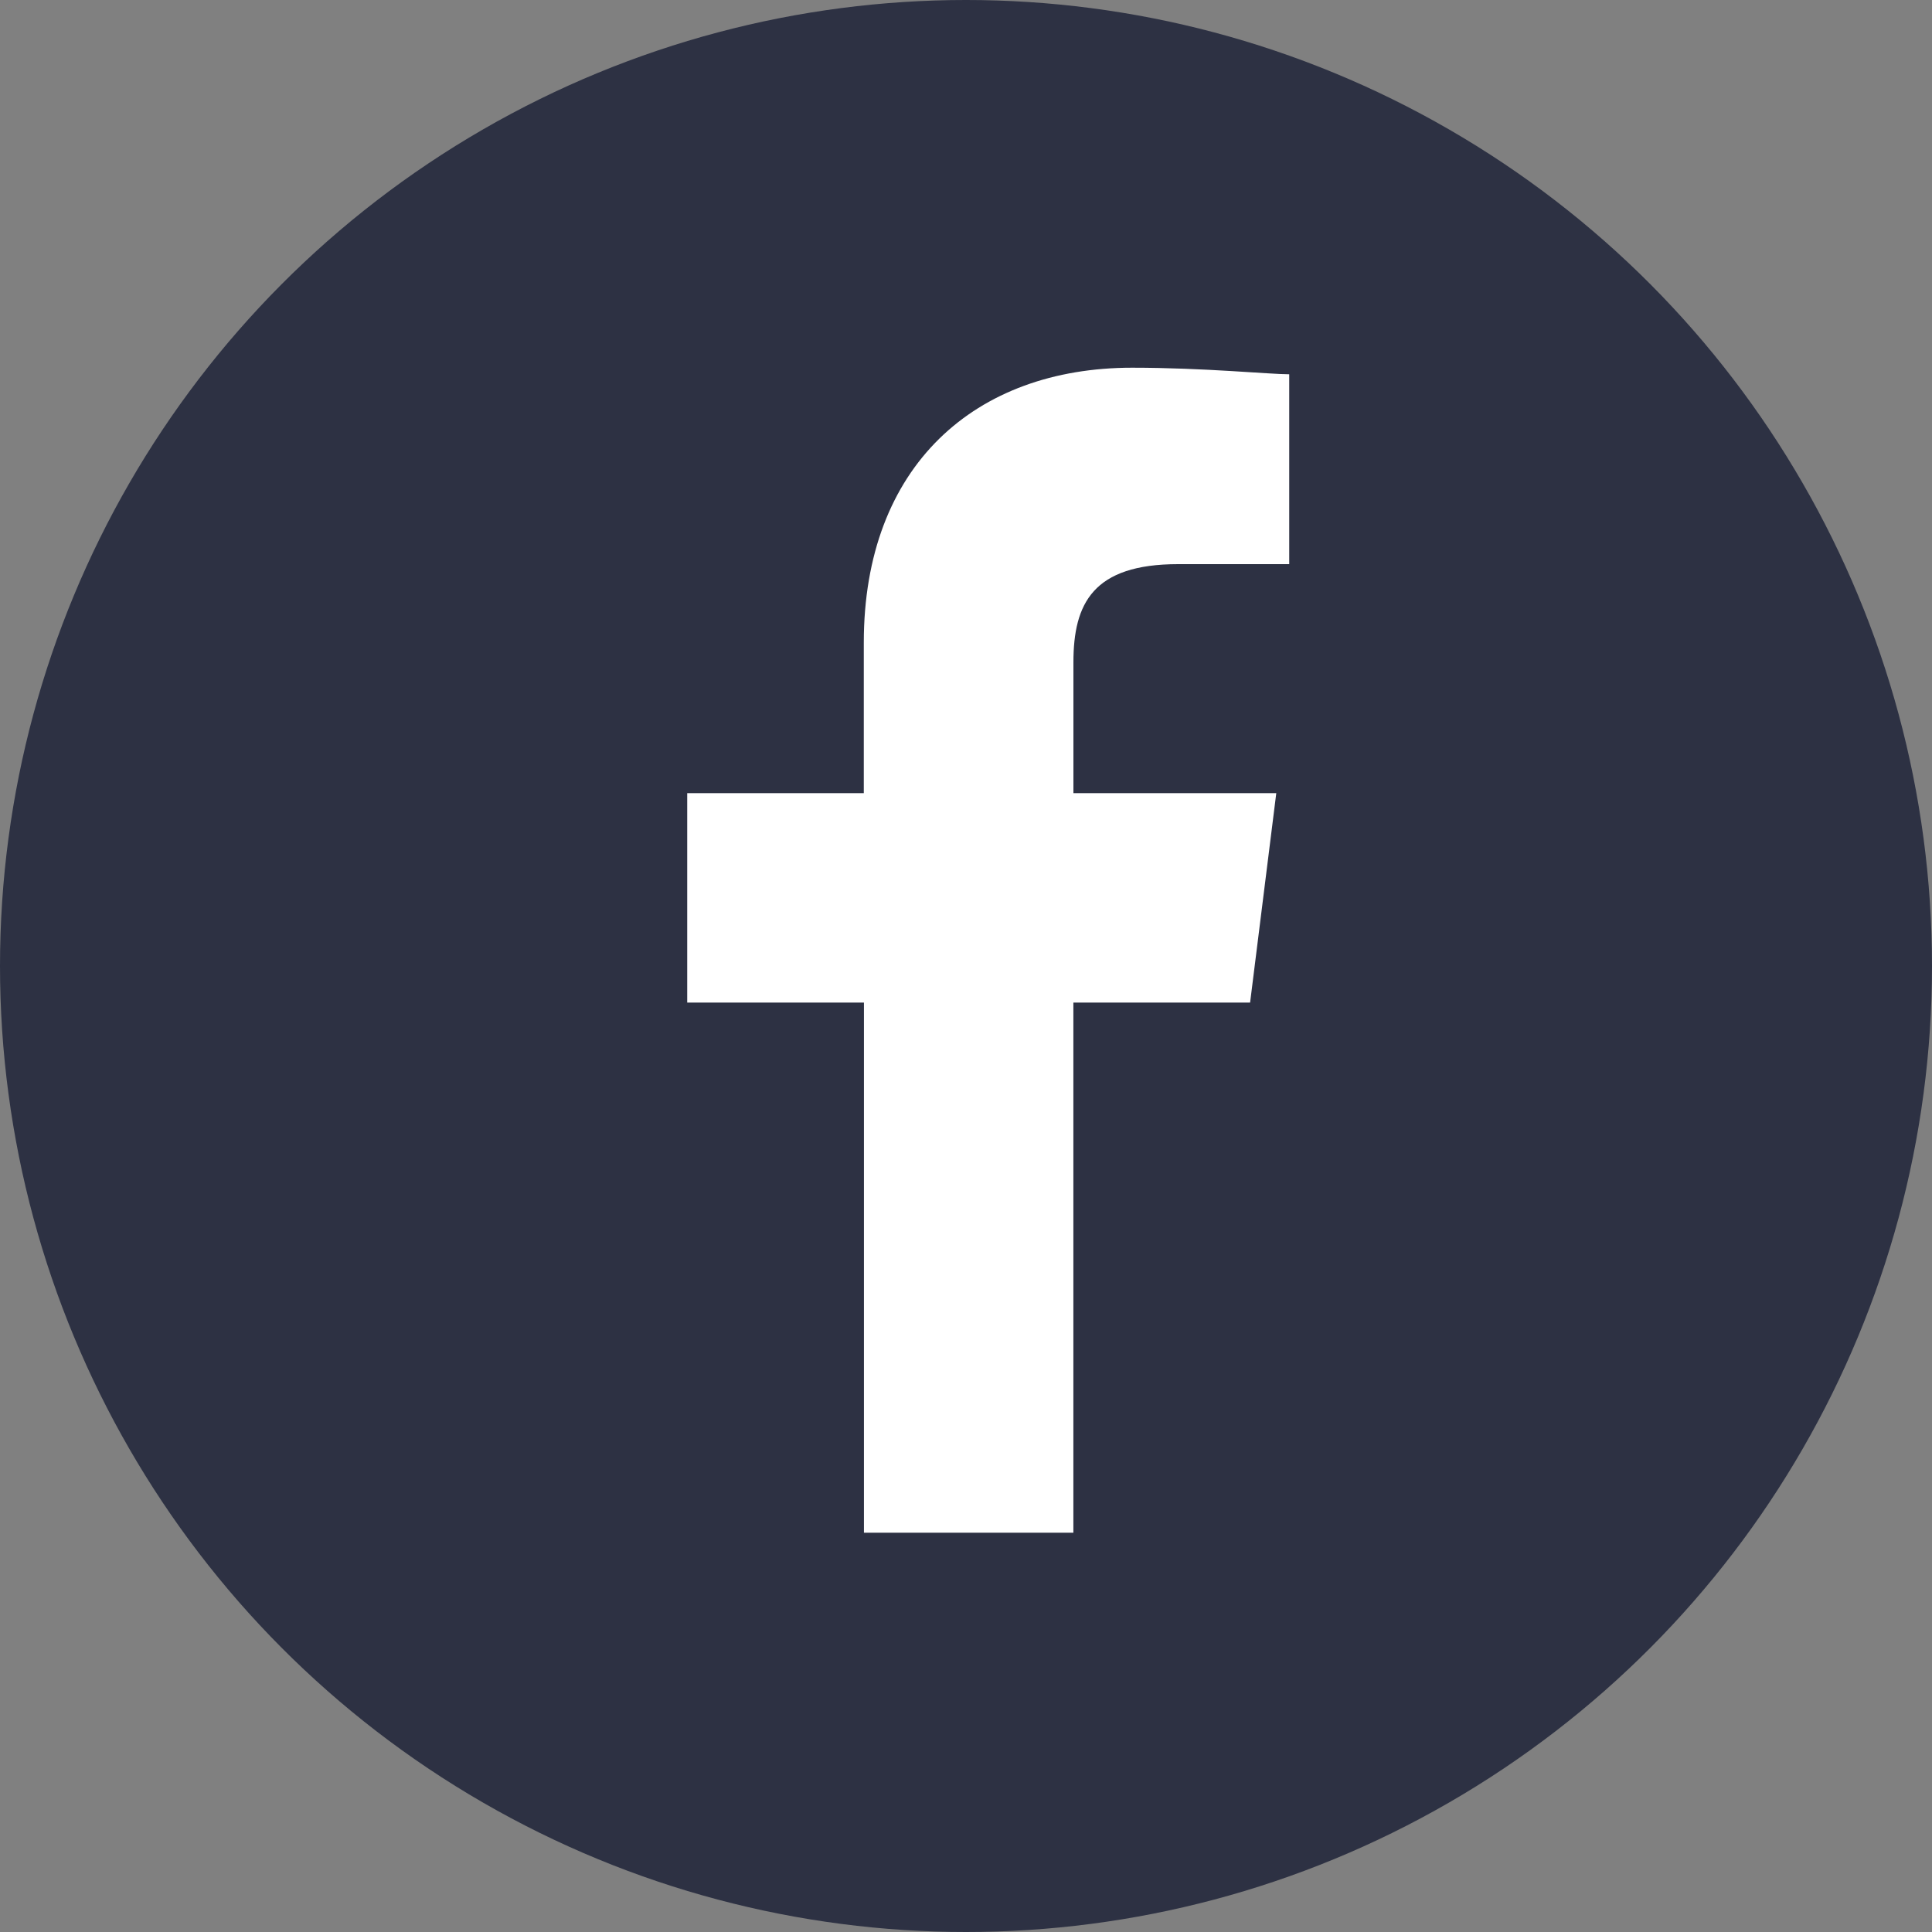
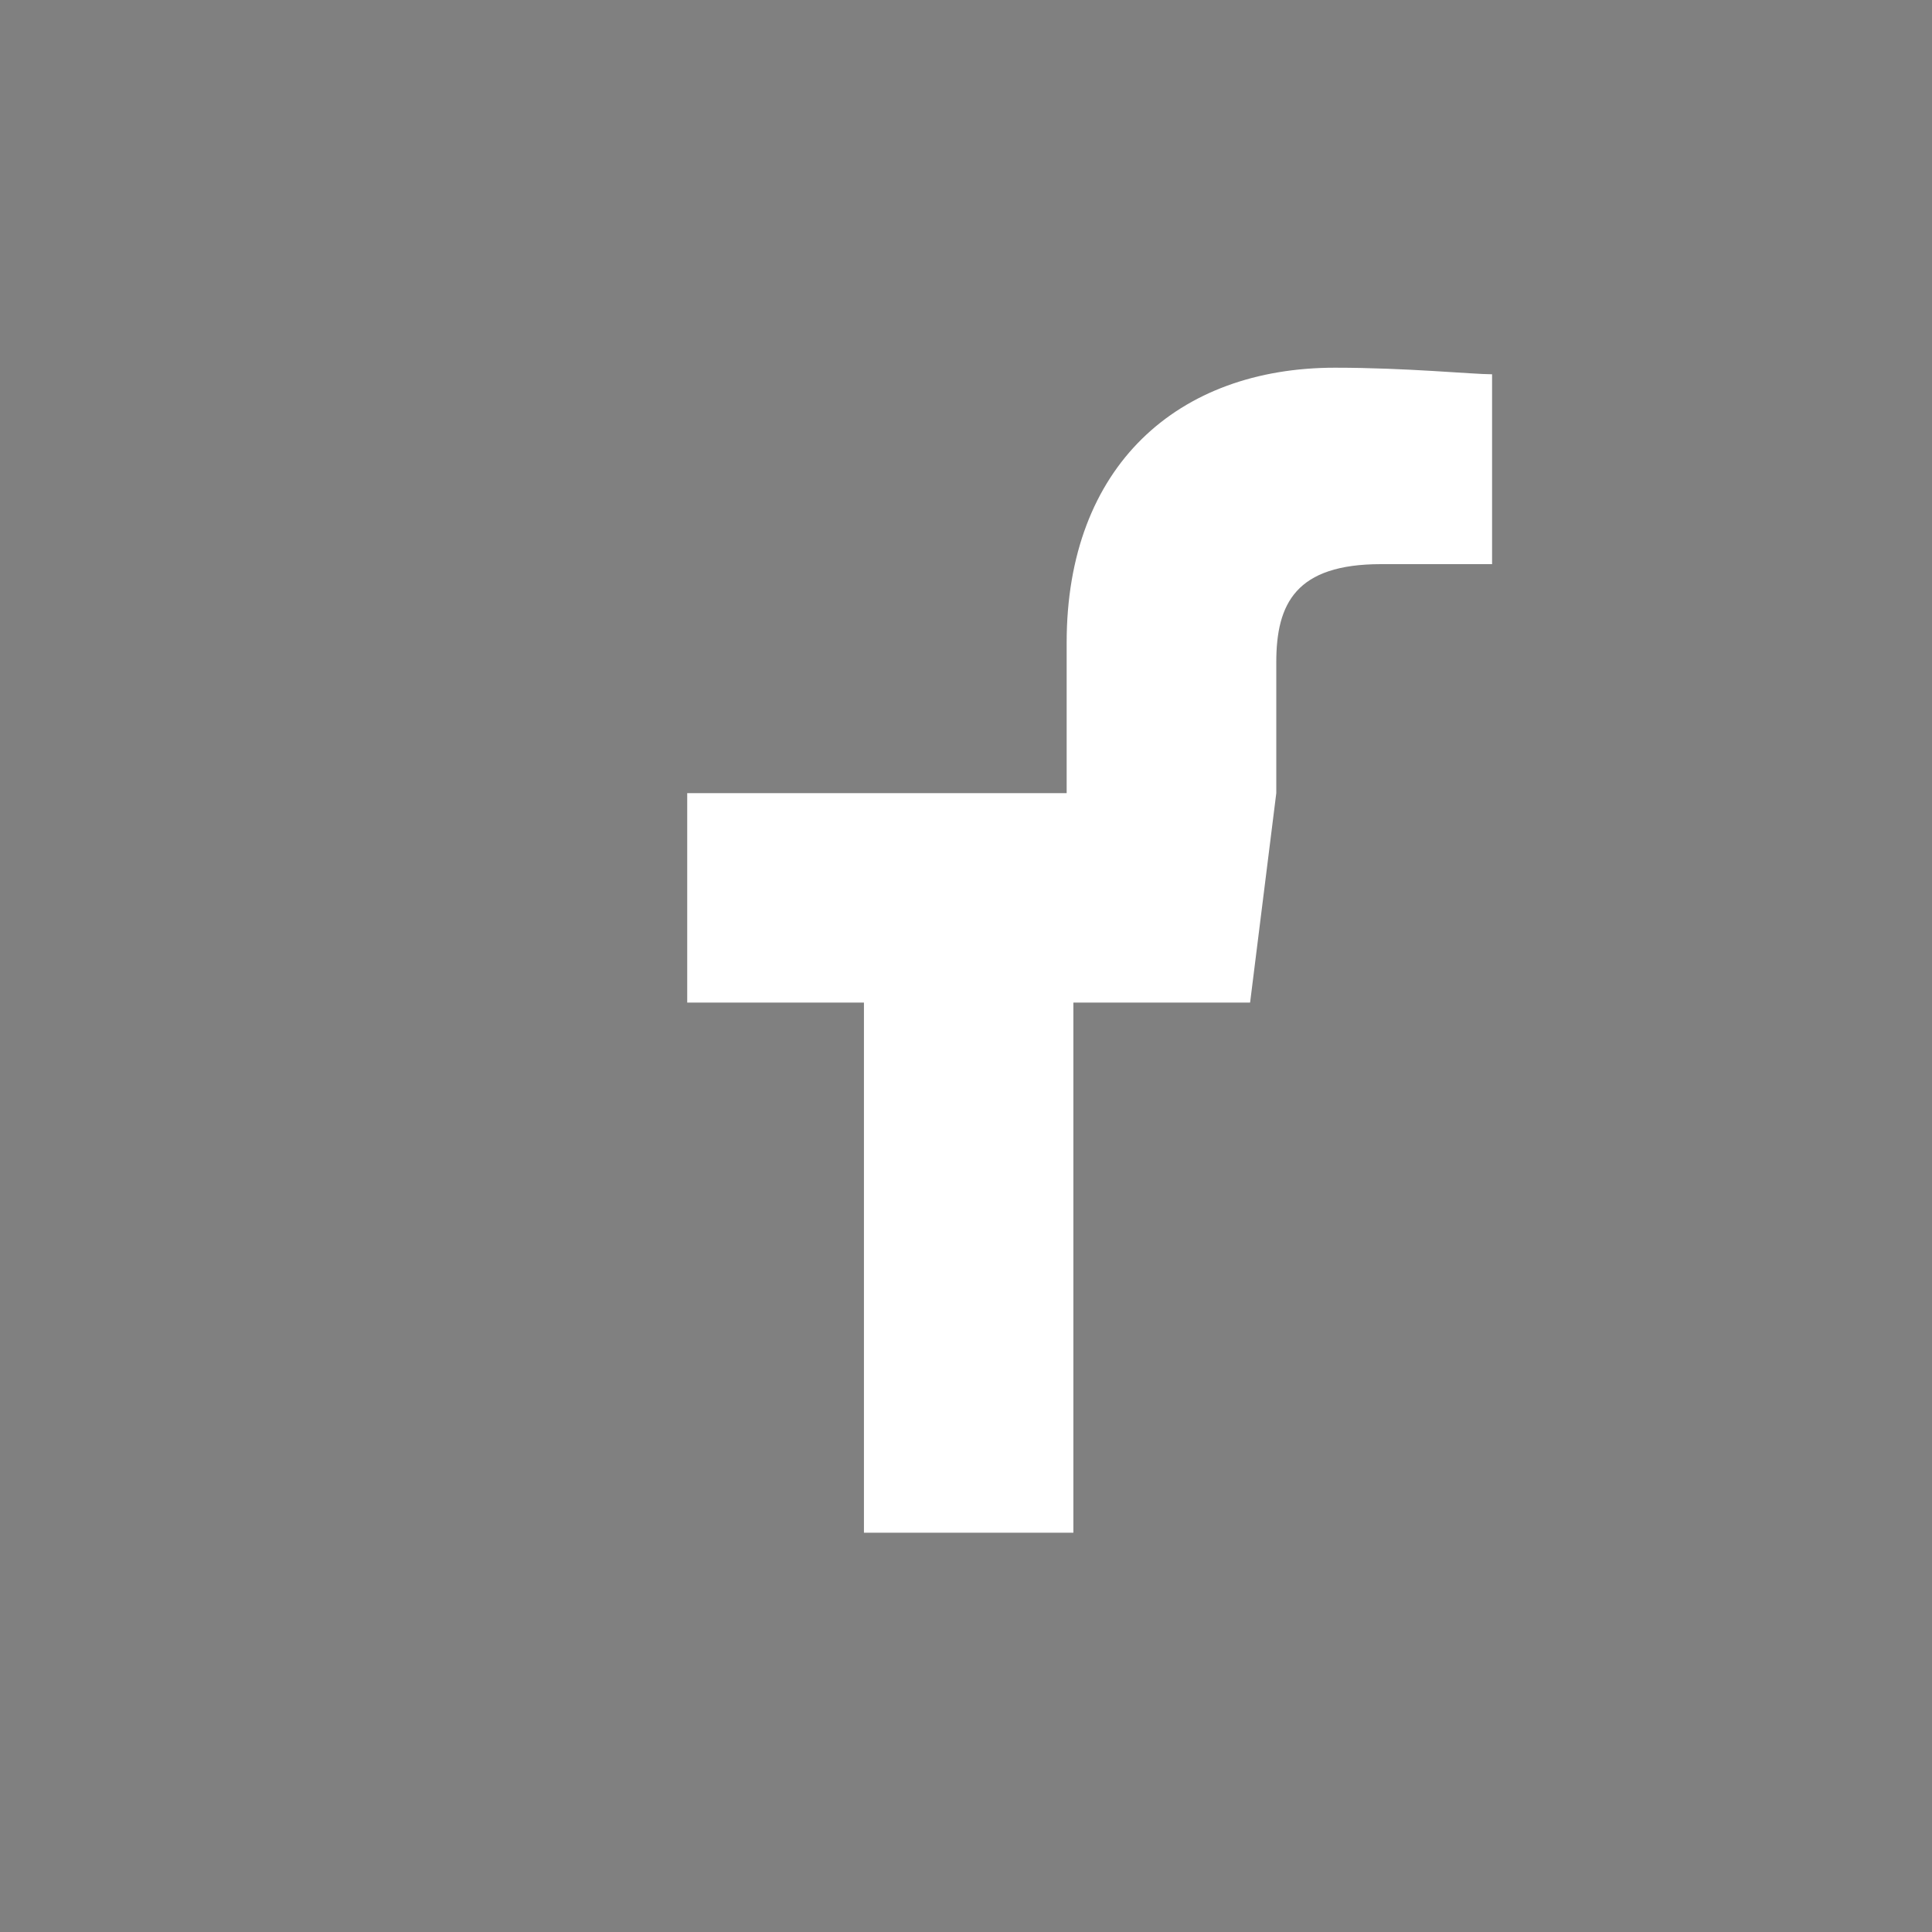
<svg xmlns="http://www.w3.org/2000/svg" width="40" height="40" viewBox="0 0 40 40">
  <rect x="0" y="0" width="40" height="40" fill="#808080" stroke="none" />
  <g transform="translate(0 -0.833)">
-     <circle cx="20" cy="20" r="20" transform="translate(0 0.833)" fill="#2d3143" />
-     <path d="M18.495,30.22V19.244h3.659l.542-4.336h-4.2V12.2c0-1.22.407-2.033,2.168-2.033h2.3V6.236c-.407,0-1.762-.136-3.252-.136-3.252,0-5.556,2.033-5.556,5.691v3.117H10.5v4.336h3.659V30.22Z" transform="translate(3.728 2.346)" fill="#fff" />
+     <path d="M18.495,30.22V19.244h3.659l.542-4.336V12.2c0-1.22.407-2.033,2.168-2.033h2.3V6.236c-.407,0-1.762-.136-3.252-.136-3.252,0-5.556,2.033-5.556,5.691v3.117H10.5v4.336h3.659V30.22Z" transform="translate(3.728 2.346)" fill="#fff" />
  </g>
</svg>